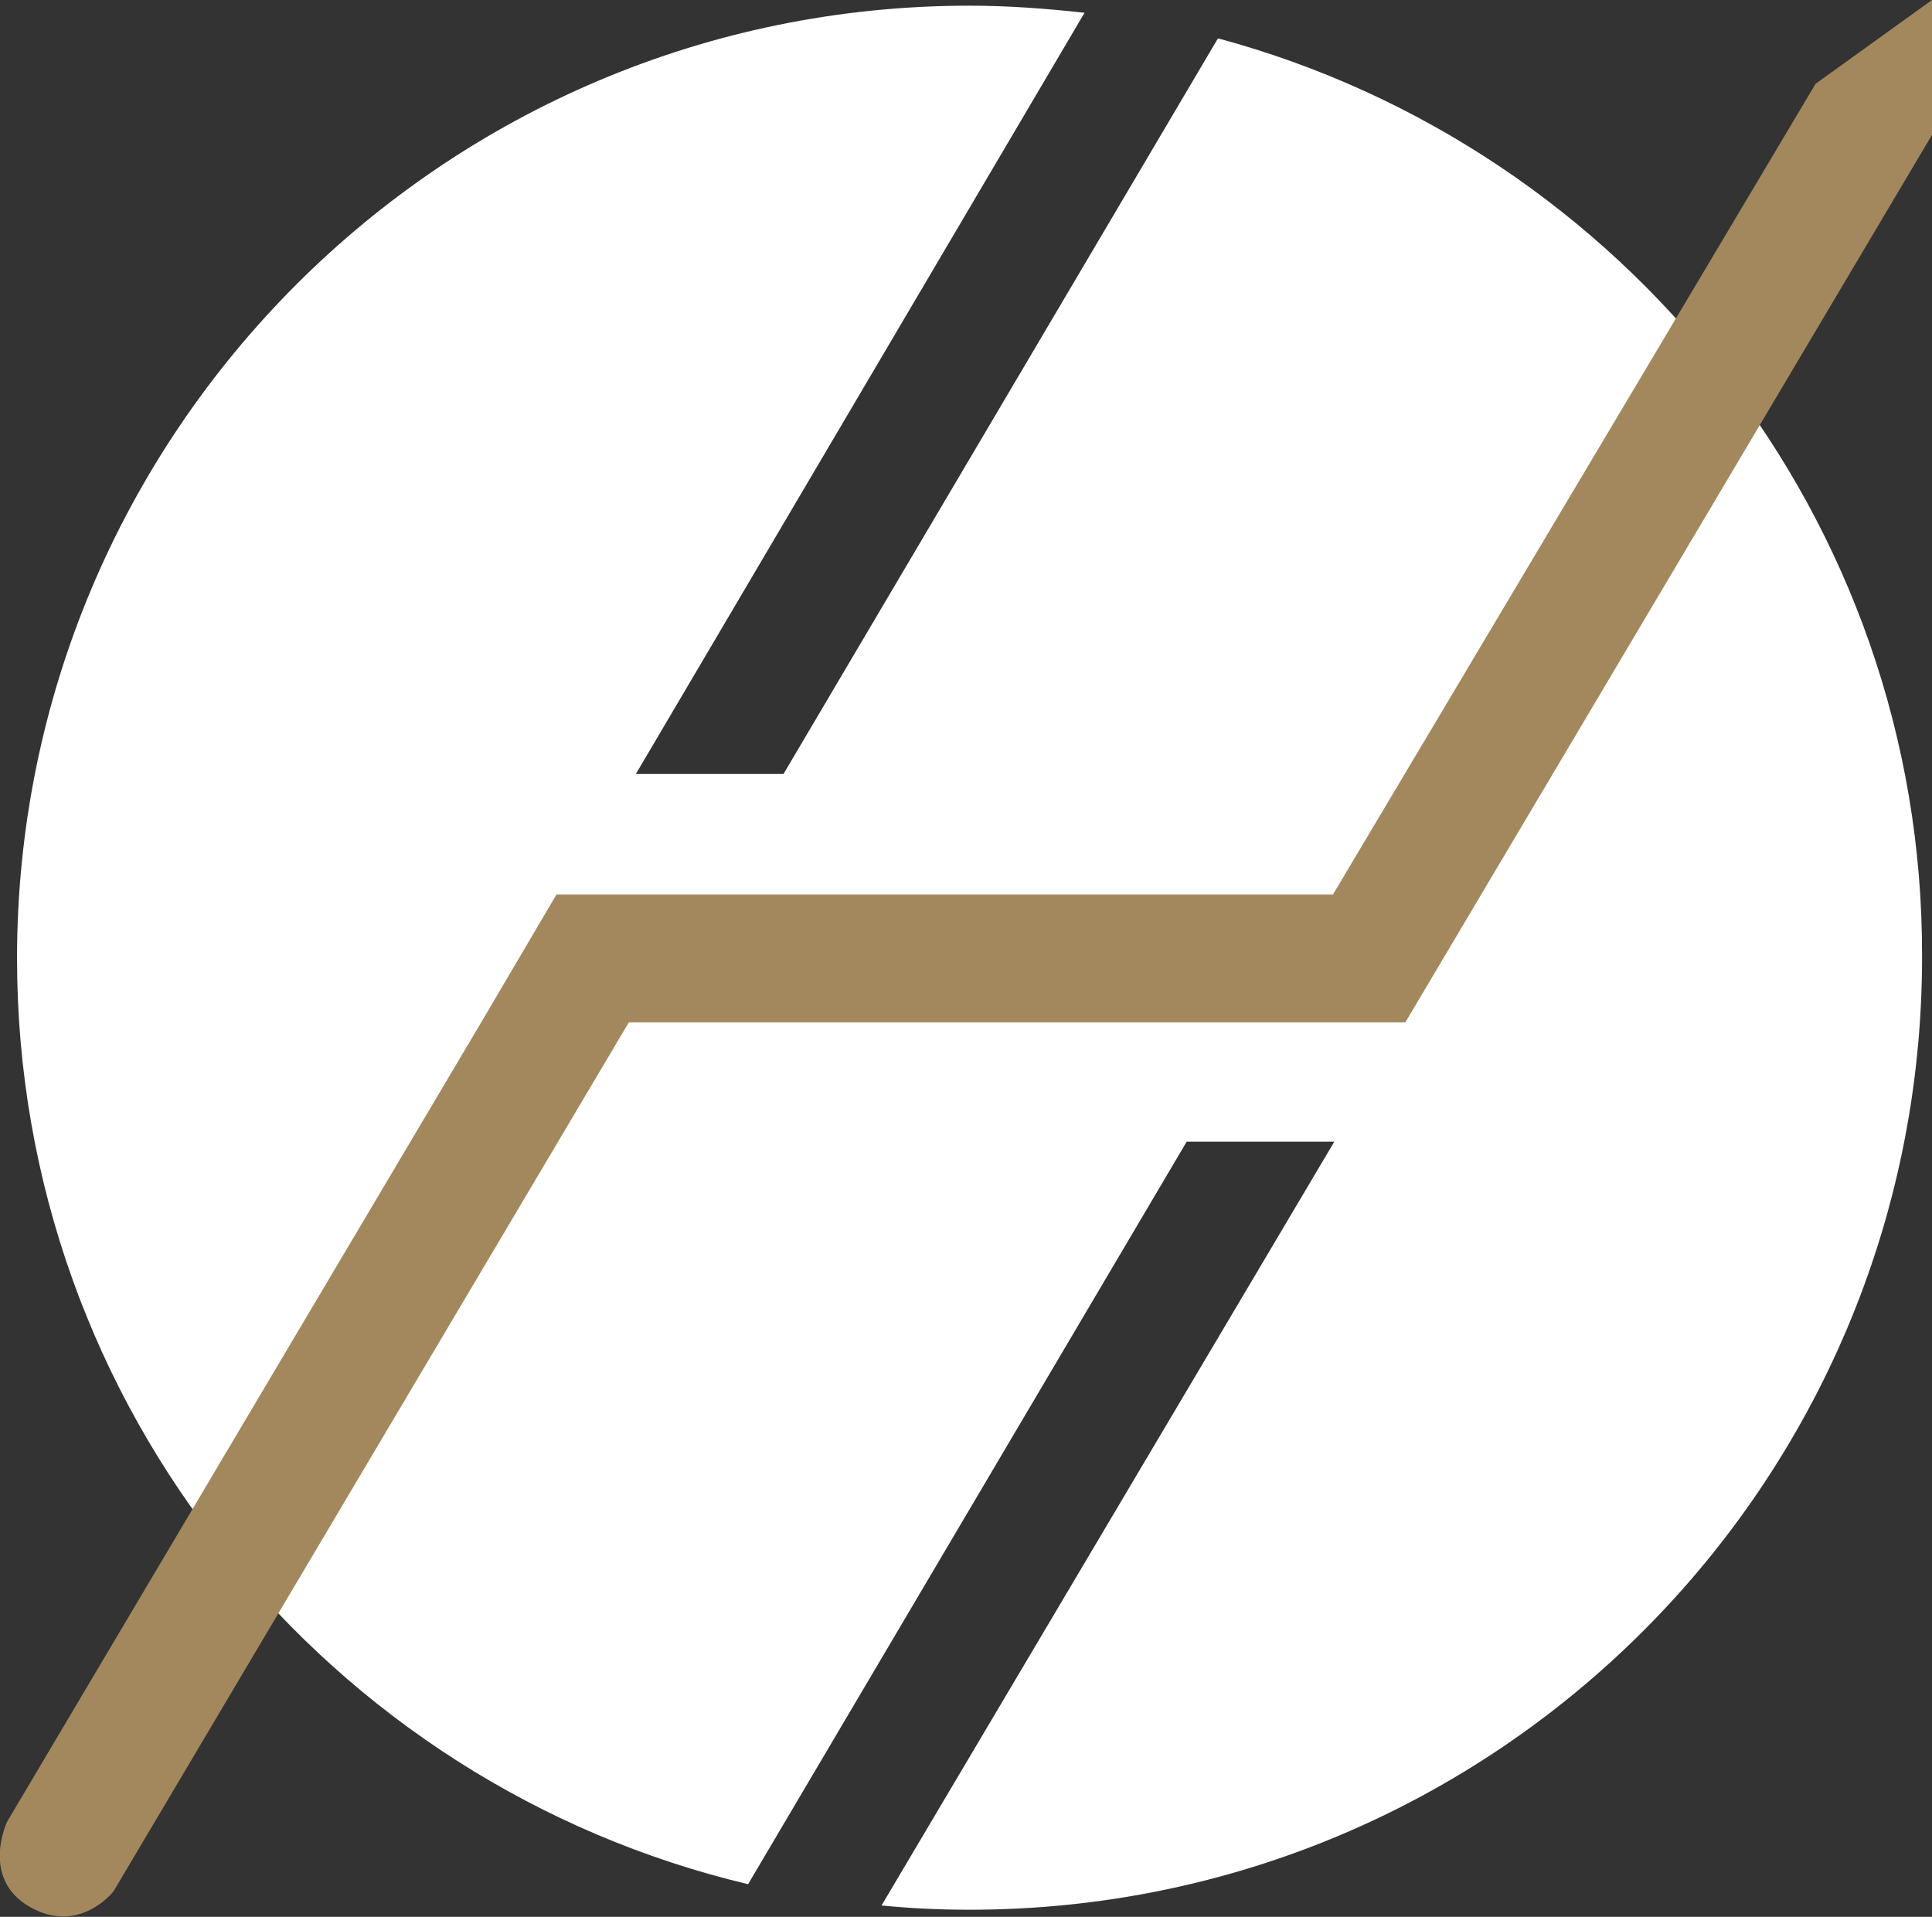
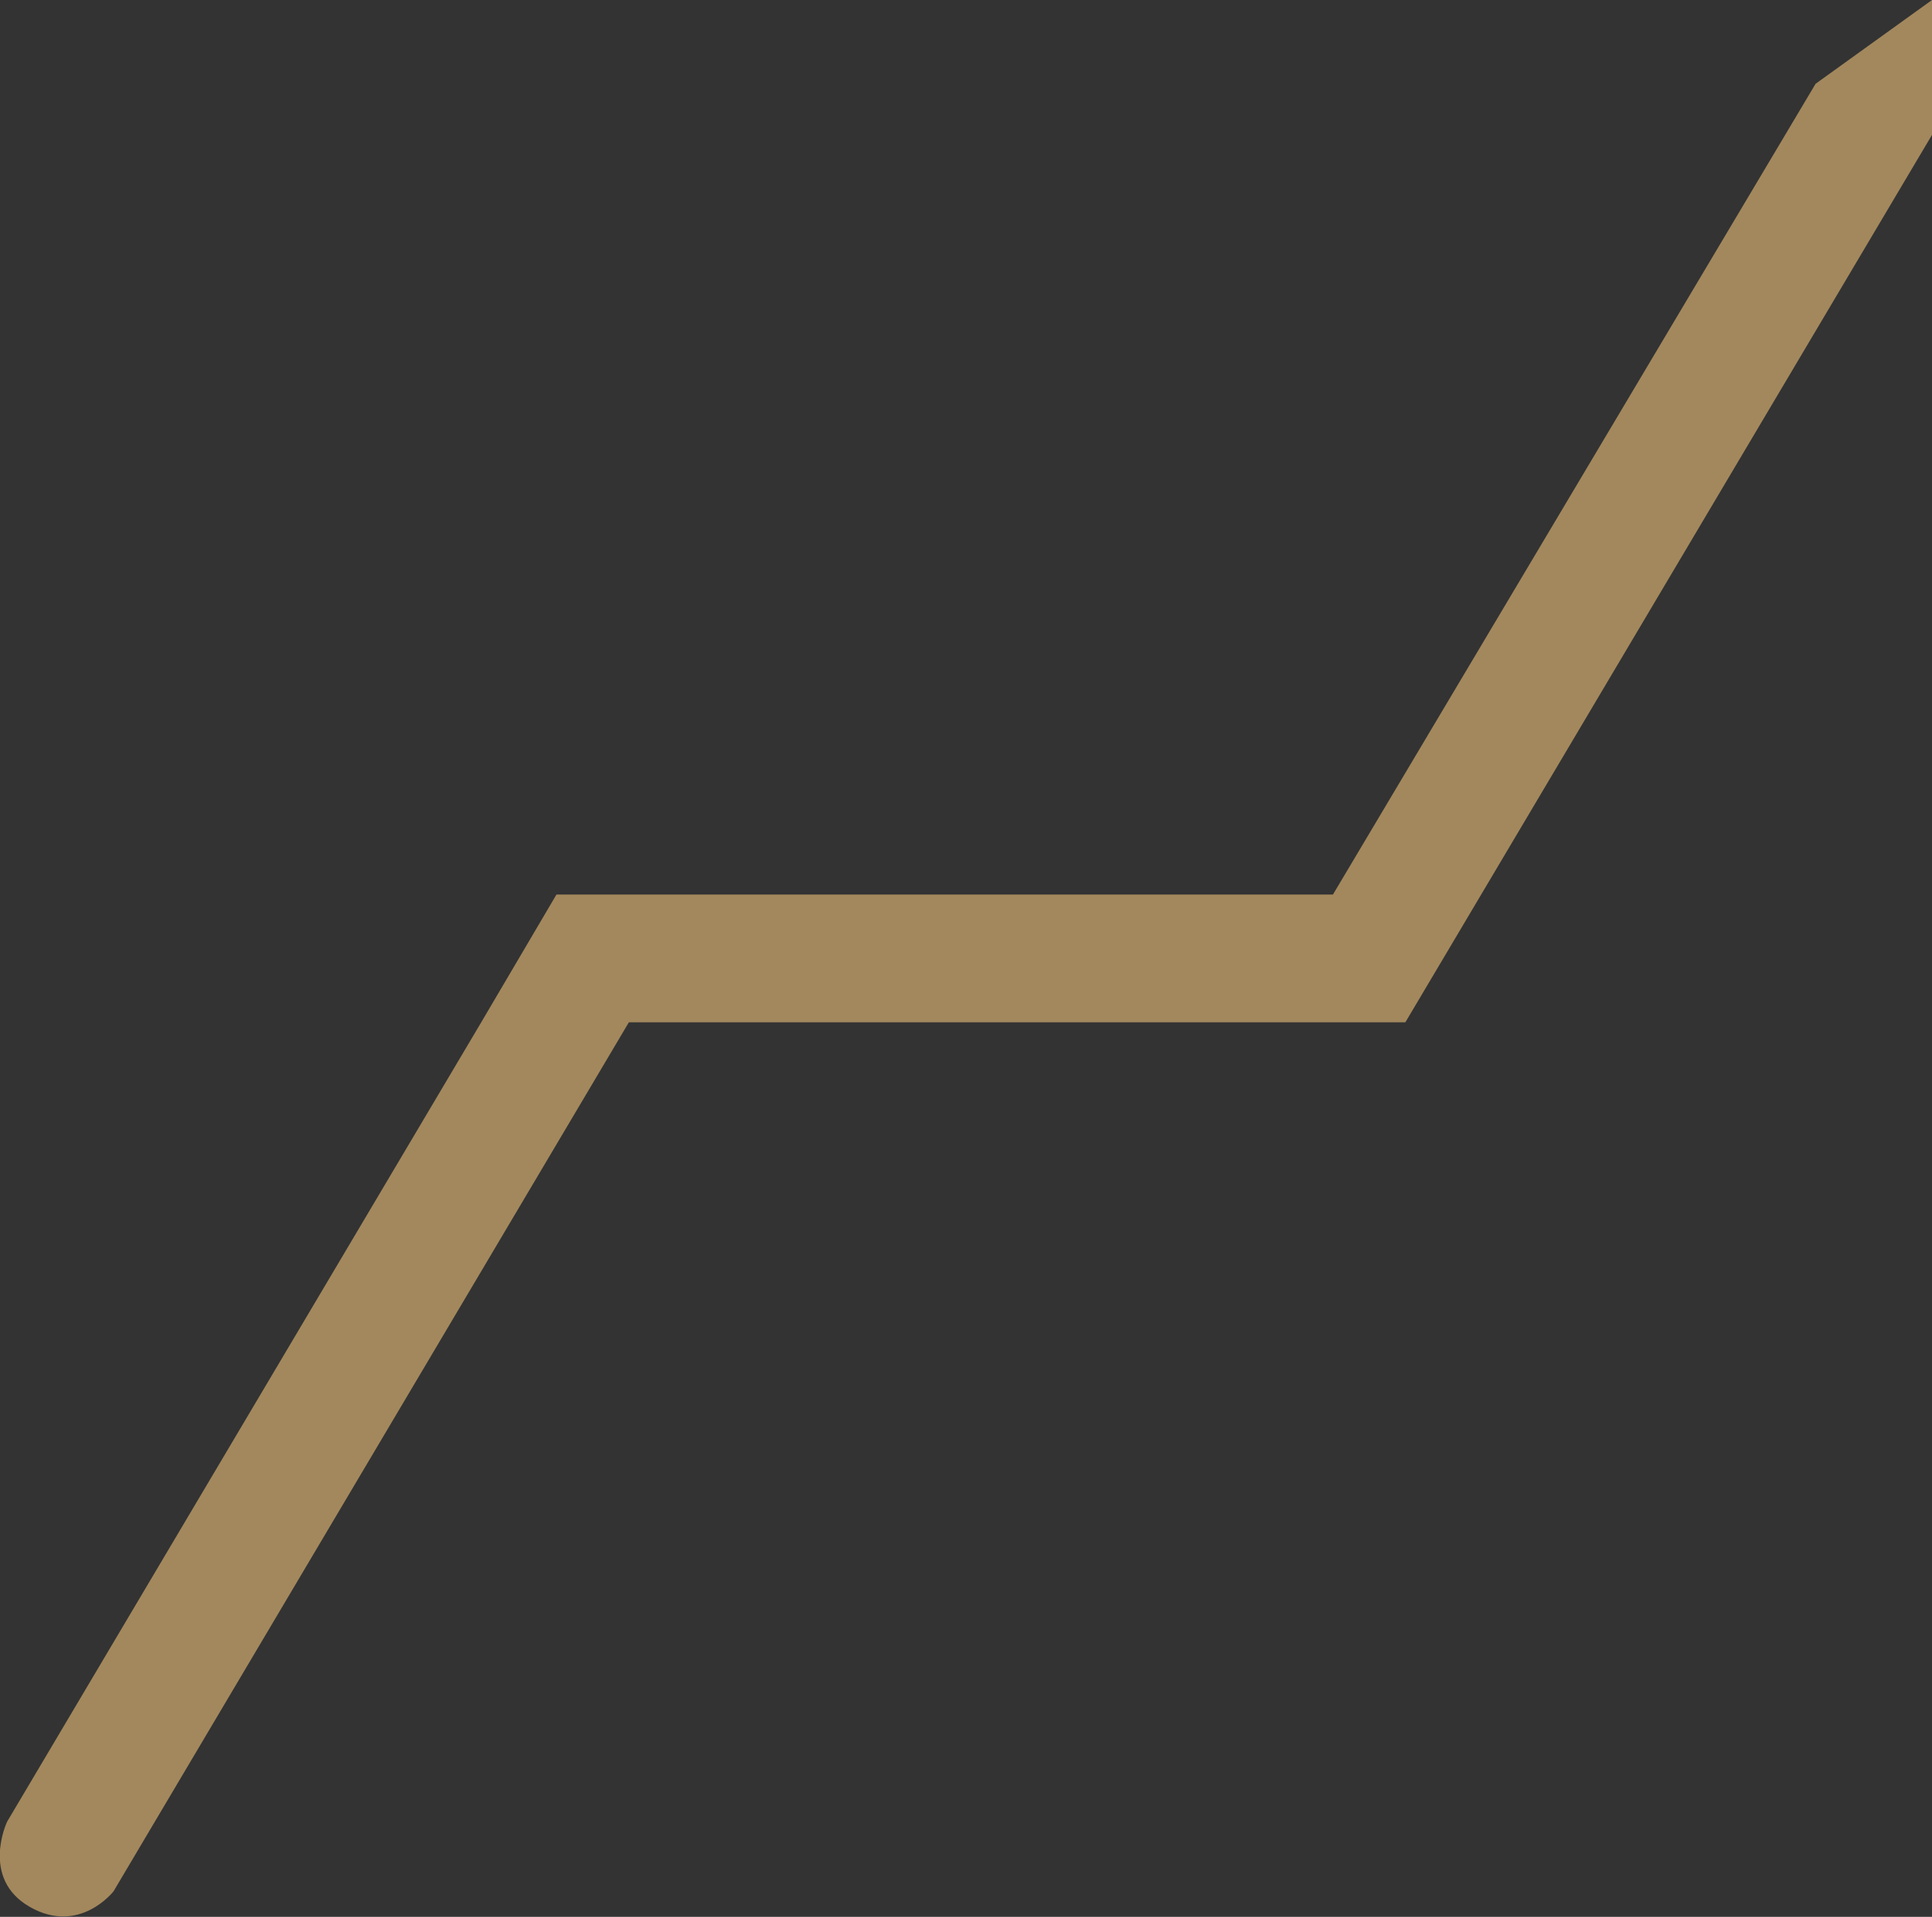
<svg xmlns="http://www.w3.org/2000/svg" version="1.1" id="Layer_1" x="0px" y="0px" viewBox="0 0 136.1 135" enable-background="new 0 0 136.1 135" xml:space="preserve">
  <rect x="0" y="0" width="136.1" height="135" fill="#333333" stroke="none" />
  <g>
    <g>
-       <path fill="#FFFFFF" d="M85.8,2.7L55.2,54.5H44.8L76.4,0.9c-2.7-0.3-5.4-0.5-8.1-0.5C31.2,0.4,1.2,30.5,1.2,67.5    c0,31.7,22,58.2,51.5,65.2l30.9-52.3H94l-31.9,53.8c2,0.2,4.1,0.3,6.2,0.3c37.1,0,67.1-30,67.1-67.1    C135.5,36.5,114.4,10.4,85.8,2.7z" />
-     </g>
+       </g>
    <path fill="#A3885D" d="M136.1,9.5l0-9.5l-8.2,5.9L93.9,63l-7.1,0l-37.2,0l-10.4,0h0l-5.3,9h0L0.5,128.3c0,0-1.9,4,1.6,6   s5.9-1.1,5.9-1.1L44.3,72h0.3L99,72L136.1,9.5z" />
  </g>
</svg>